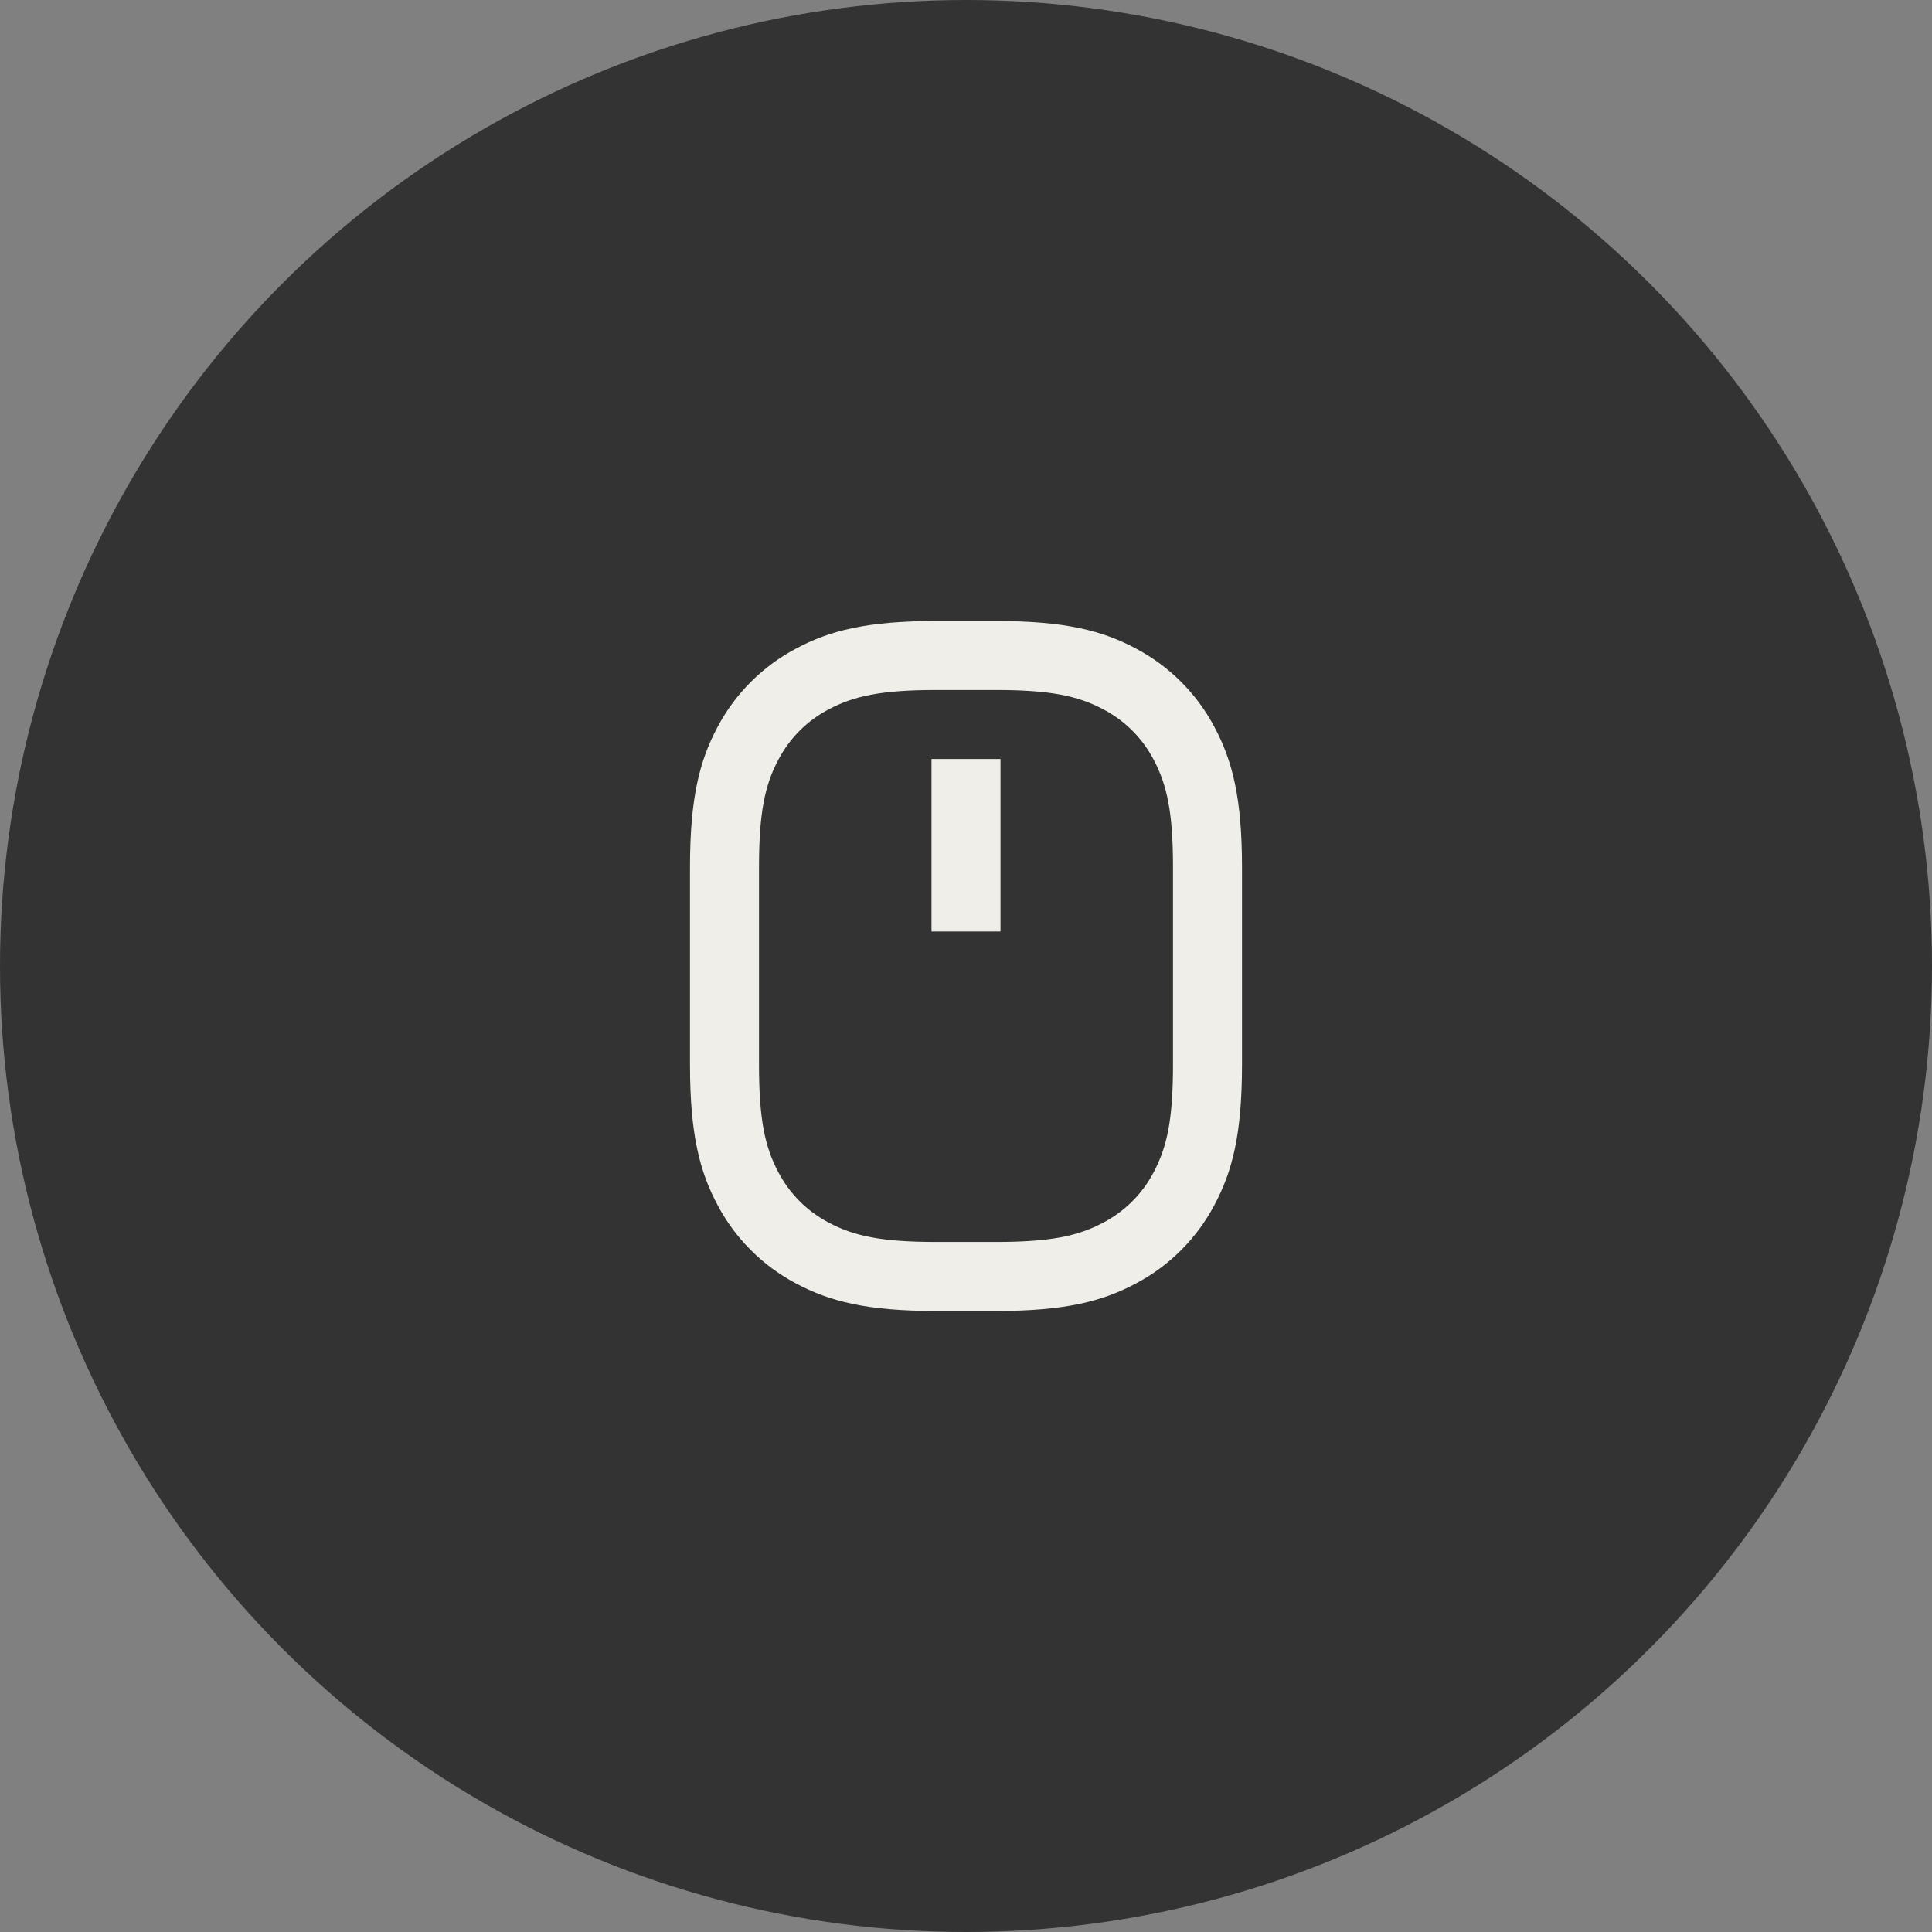
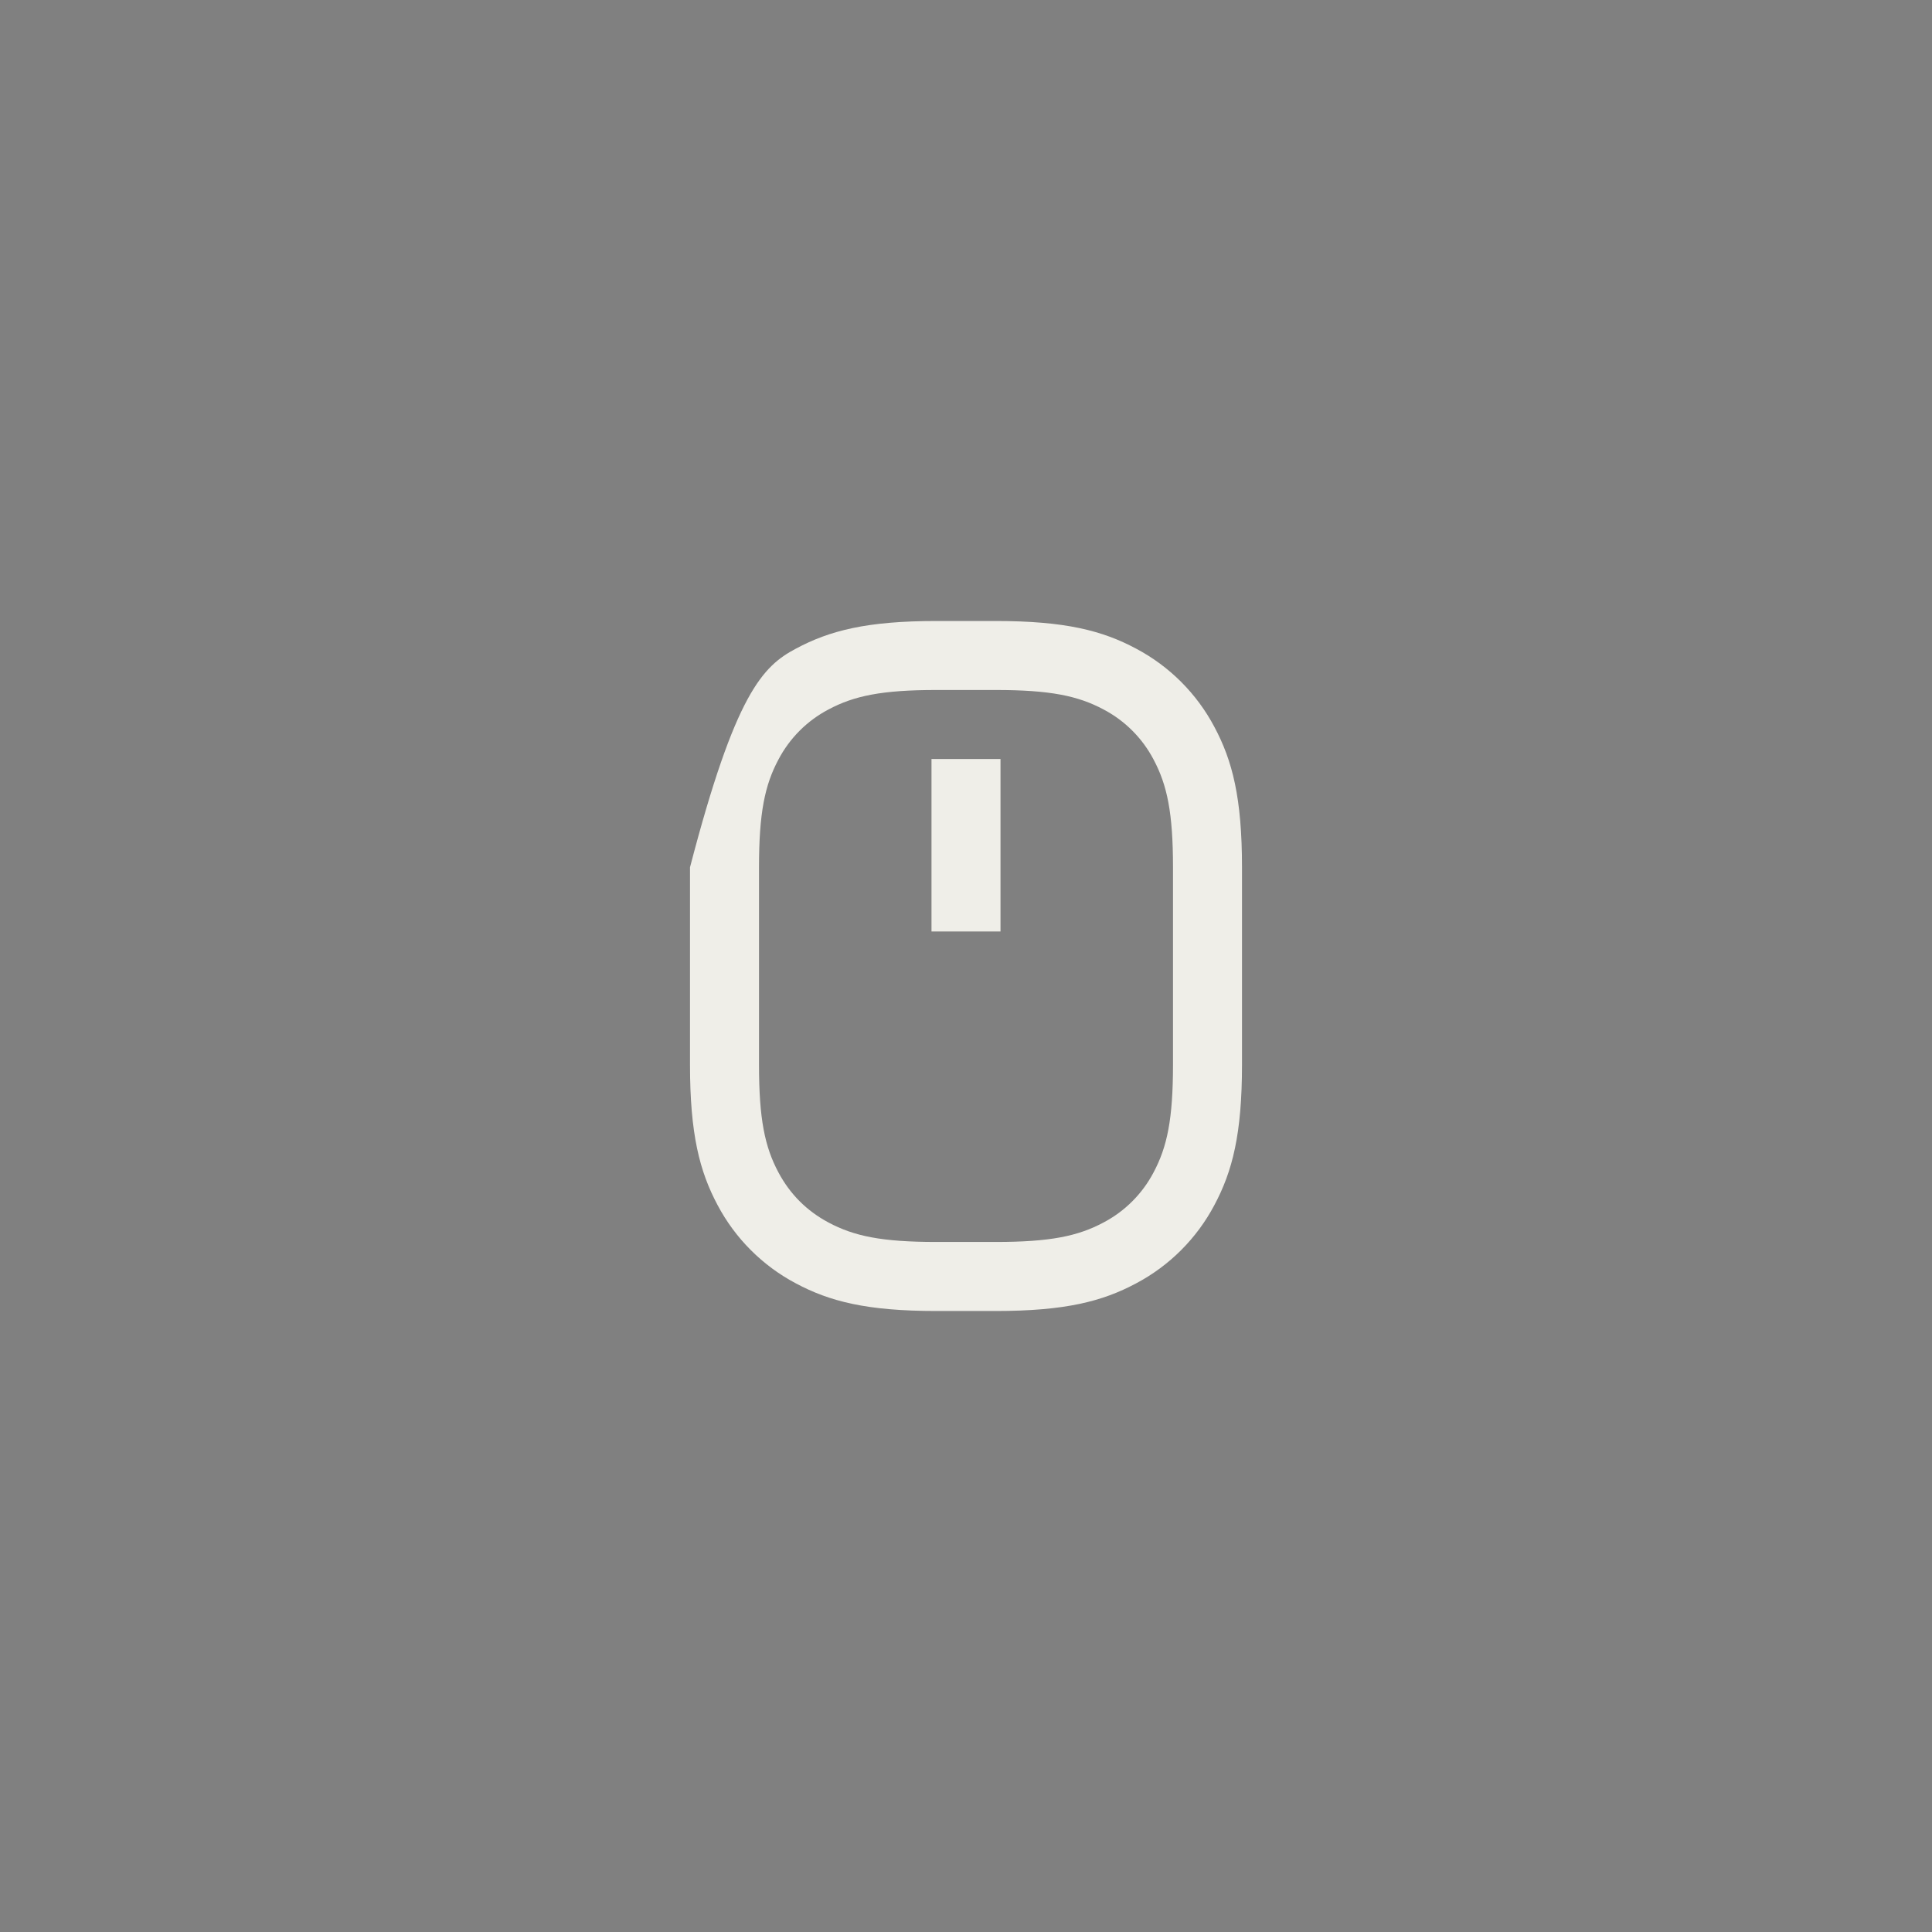
<svg xmlns="http://www.w3.org/2000/svg" width="56" height="56" viewBox="0 0 56 56" fill="none">
  <rect x="0" y="0" width="56" height="56" fill="#808080" stroke="none" />
-   <circle cx="28" cy="28" r="28" fill="#333333" />
-   <path d="M27.141 20C25.559 20 24.754 20.169 24.013 20.565C23.395 20.89 22.89 21.395 22.565 22.013C22.169 22.753 22 23.559 22 25.14V30.858C22 32.44 22.169 33.245 22.565 33.986C22.902 34.616 23.383 35.097 24.013 35.434C24.753 35.83 25.559 35.999 27.141 35.999H28.859C30.441 35.999 31.246 35.83 31.987 35.434C32.605 35.109 33.11 34.604 33.435 33.986C33.831 33.246 34 32.44 34 30.858V25.14C34 23.558 33.831 22.753 33.435 22.012C33.11 21.394 32.605 20.889 31.987 20.564C31.247 20.169 30.441 20 28.86 20H27.14H27.141ZM27.141 18H28.859C30.873 18 31.953 18.278 32.931 18.801C33.897 19.312 34.688 20.103 35.199 21.069C35.722 22.047 36 23.127 36 25.141V30.859C36 32.873 35.722 33.953 35.199 34.931C34.688 35.897 33.897 36.688 32.931 37.199C31.953 37.722 30.873 38 28.859 38H27.14C25.126 38 24.046 37.722 23.068 37.199C22.102 36.688 21.311 35.897 20.8 34.931C20.278 33.953 20 32.873 20 30.859V25.14C20 23.126 20.278 22.046 20.801 21.068C21.313 20.102 22.104 19.312 23.07 18.801C24.047 18.278 25.127 18 27.141 18ZM27 22H29V27H27V22Z" fill="#EFEEE8" />
+   <path d="M27.141 20C25.559 20 24.754 20.169 24.013 20.565C23.395 20.89 22.89 21.395 22.565 22.013C22.169 22.753 22 23.559 22 25.14V30.858C22 32.44 22.169 33.245 22.565 33.986C22.902 34.616 23.383 35.097 24.013 35.434C24.753 35.83 25.559 35.999 27.141 35.999H28.859C30.441 35.999 31.246 35.83 31.987 35.434C32.605 35.109 33.11 34.604 33.435 33.986C33.831 33.246 34 32.44 34 30.858V25.14C34 23.558 33.831 22.753 33.435 22.012C33.11 21.394 32.605 20.889 31.987 20.564C31.247 20.169 30.441 20 28.86 20H27.14H27.141ZM27.141 18H28.859C30.873 18 31.953 18.278 32.931 18.801C33.897 19.312 34.688 20.103 35.199 21.069C35.722 22.047 36 23.127 36 25.141V30.859C36 32.873 35.722 33.953 35.199 34.931C34.688 35.897 33.897 36.688 32.931 37.199C31.953 37.722 30.873 38 28.859 38H27.14C25.126 38 24.046 37.722 23.068 37.199C22.102 36.688 21.311 35.897 20.8 34.931C20.278 33.953 20 32.873 20 30.859V25.14C21.313 20.102 22.104 19.312 23.07 18.801C24.047 18.278 25.127 18 27.141 18ZM27 22H29V27H27V22Z" fill="#EFEEE8" />
</svg>